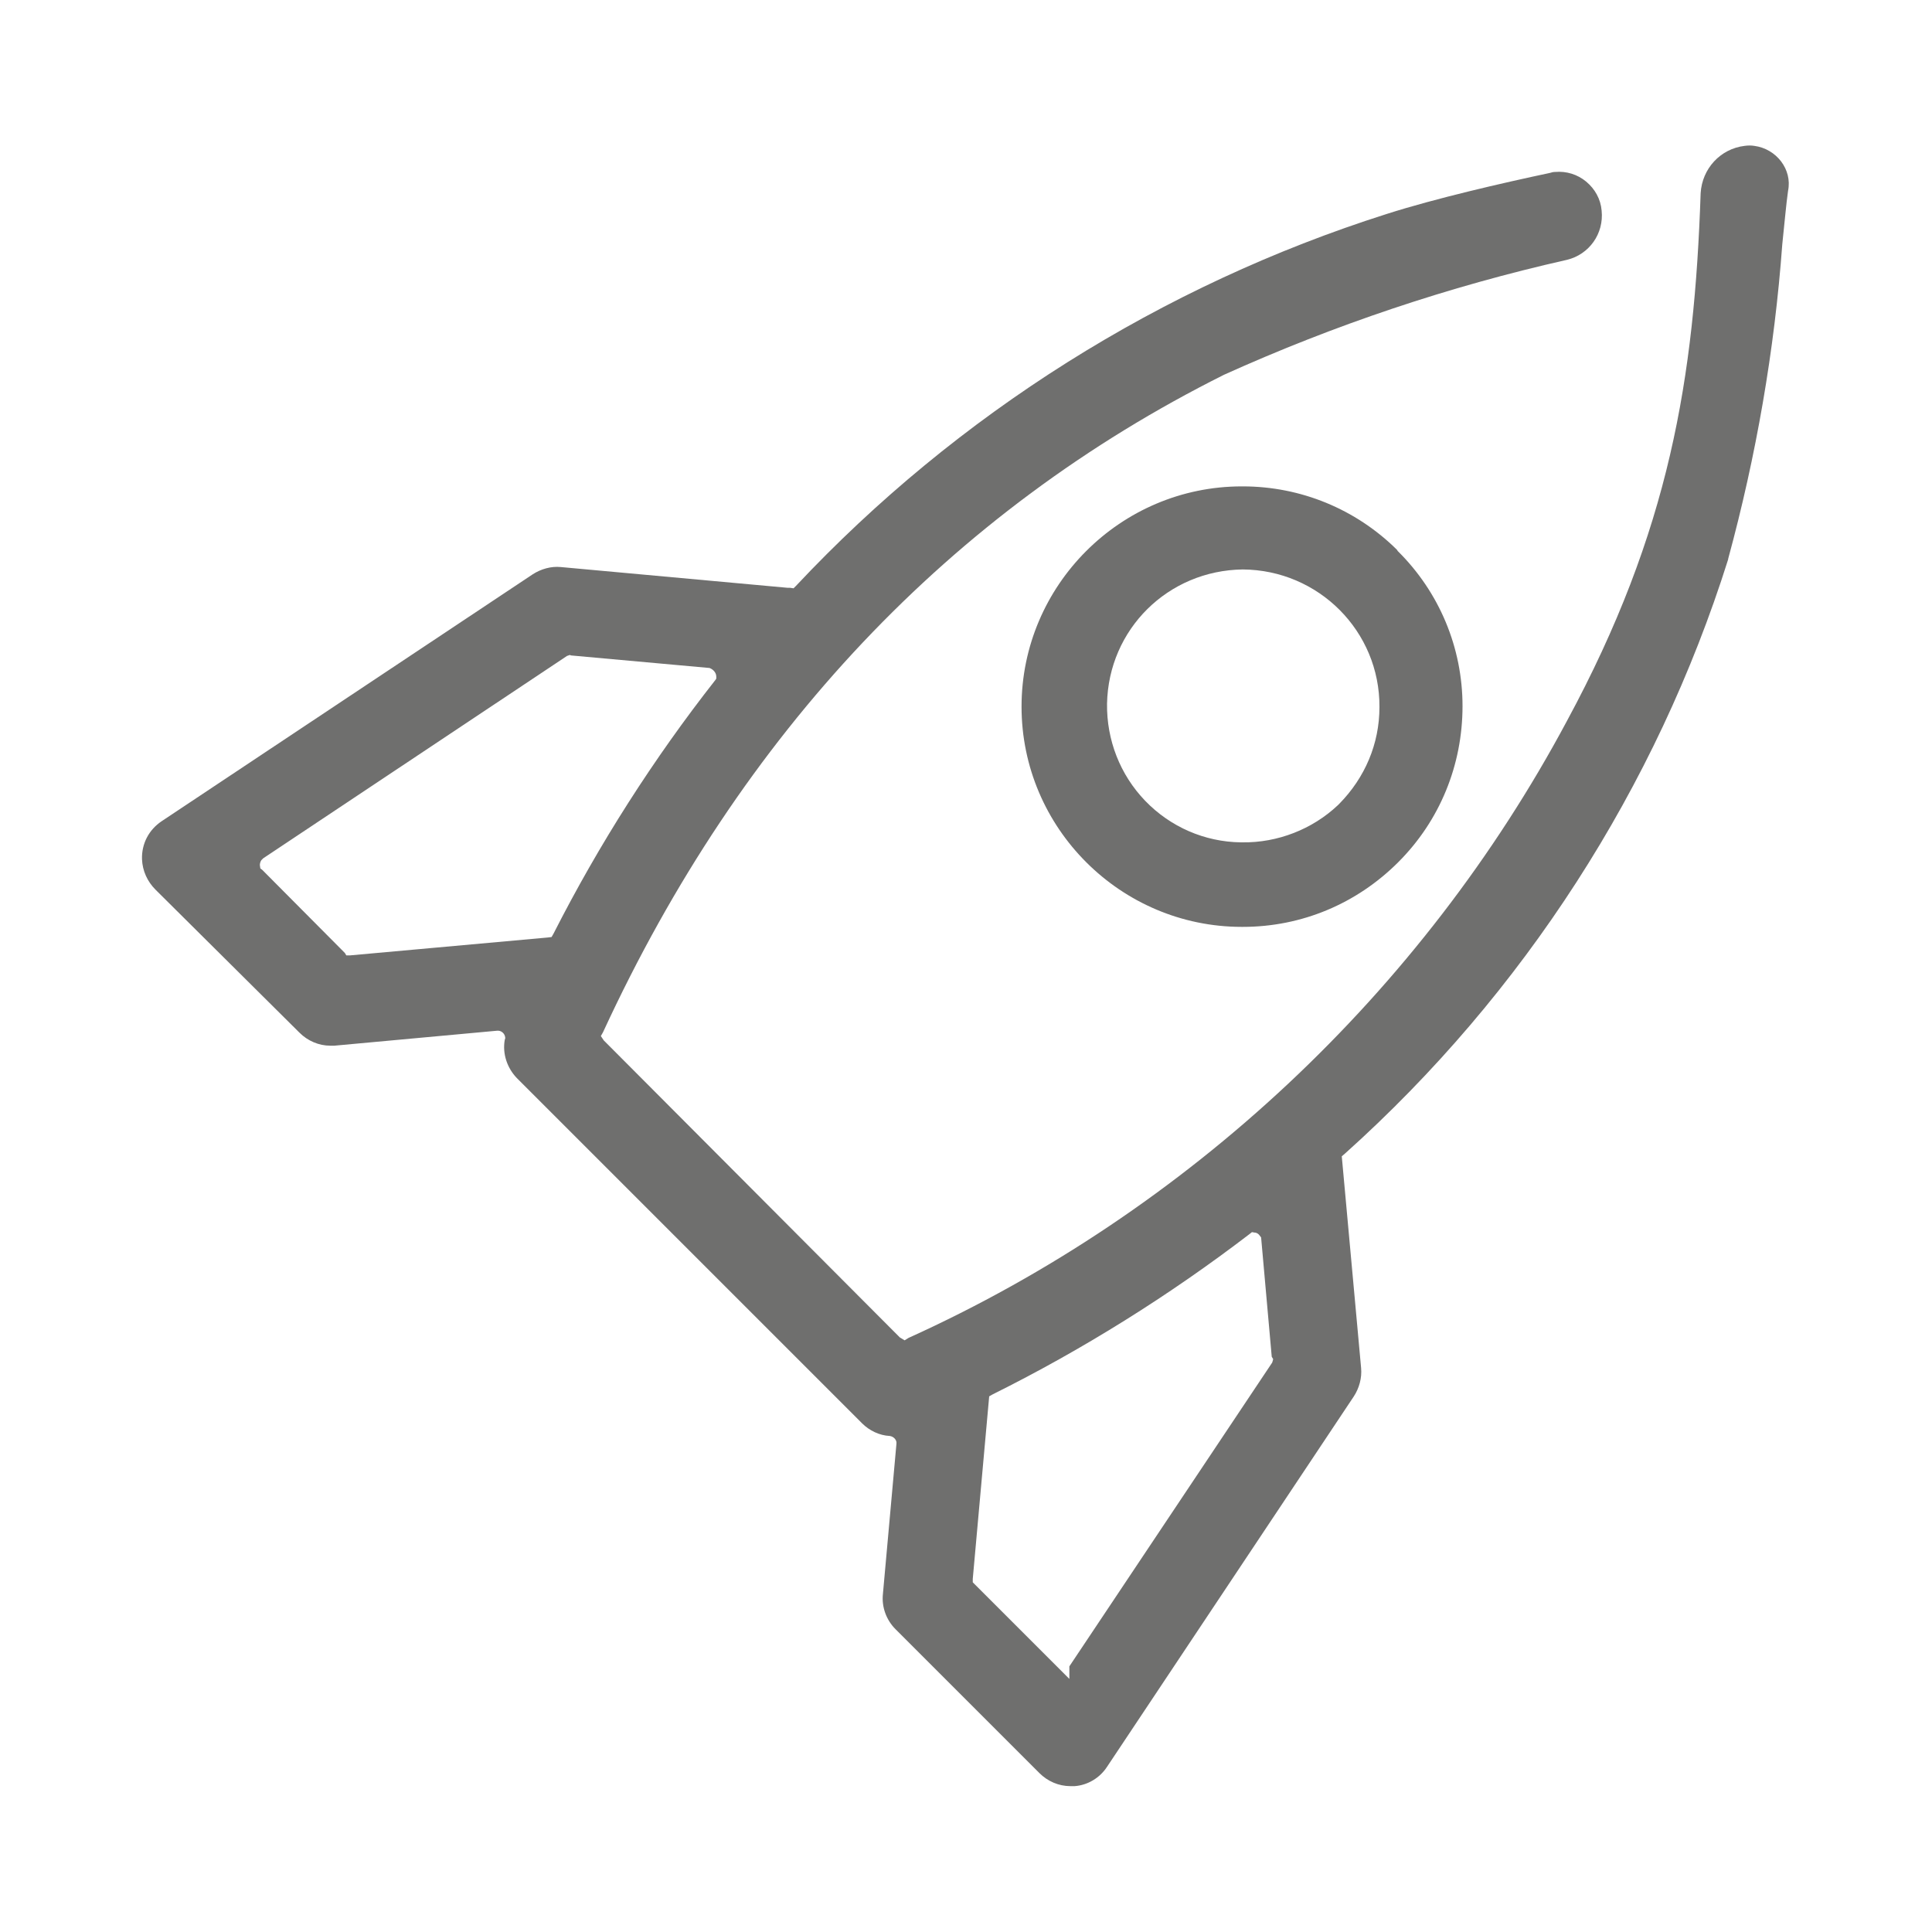
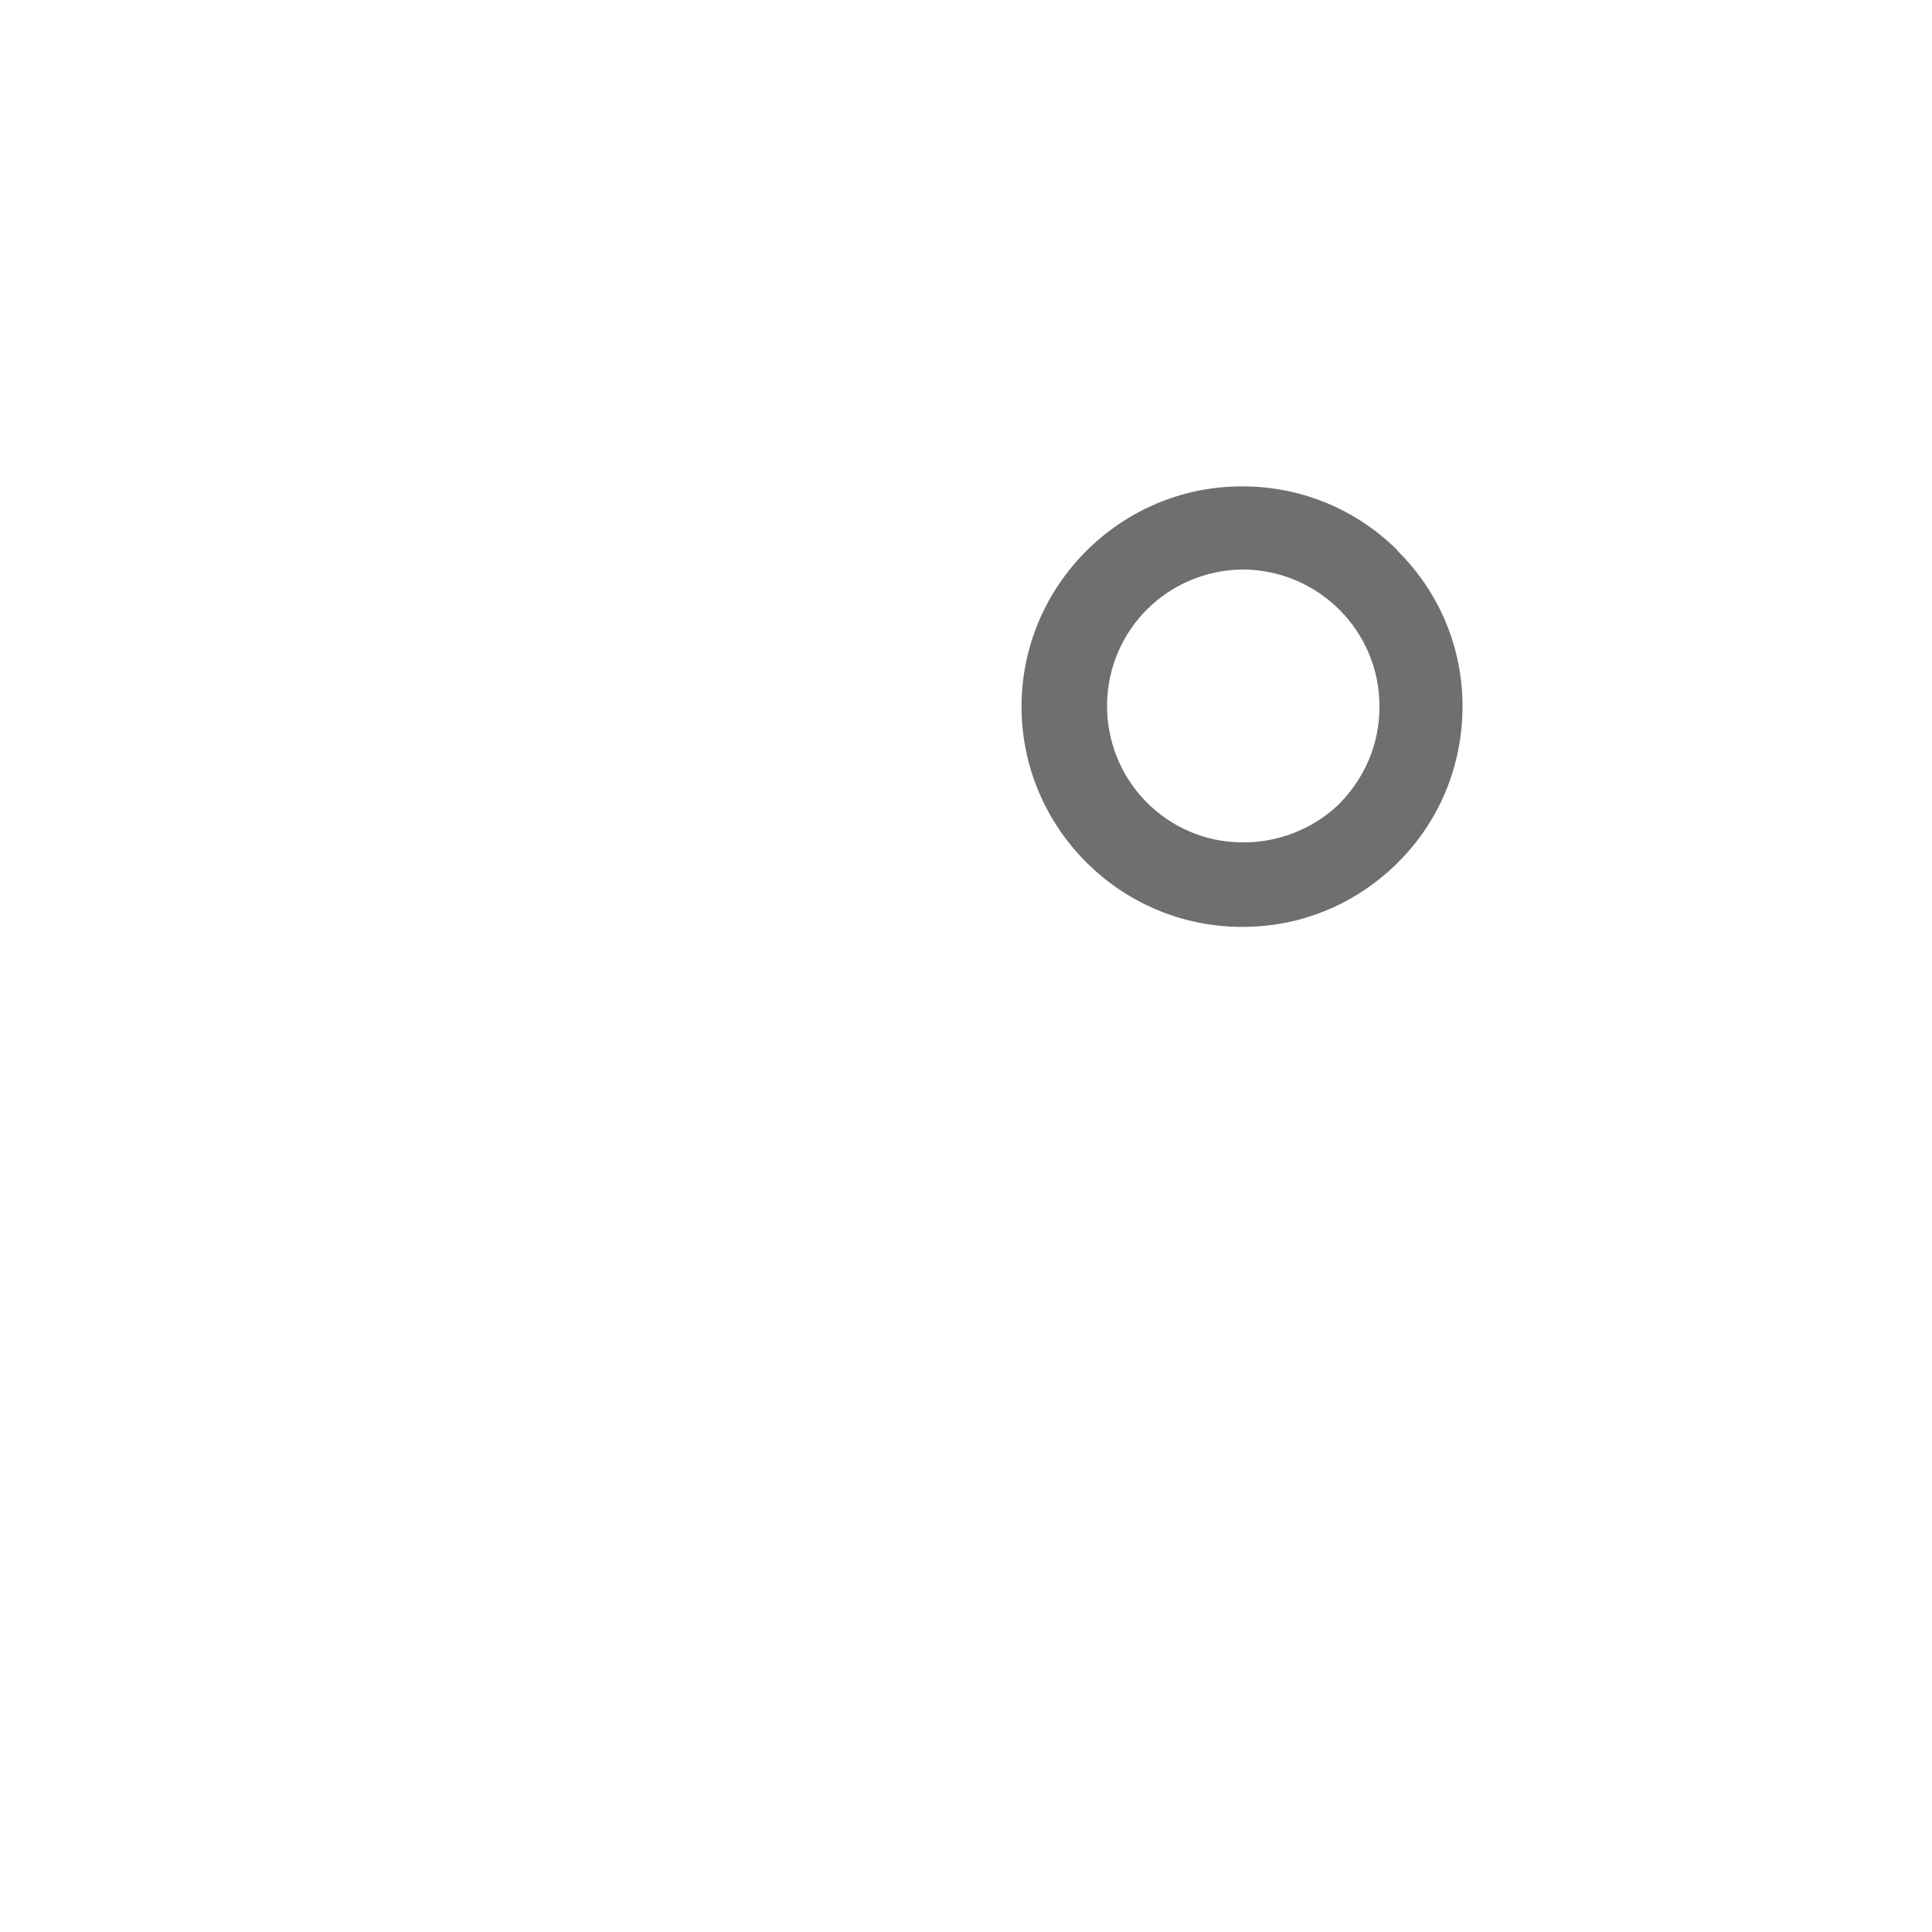
<svg xmlns="http://www.w3.org/2000/svg" version="1.1" id="Ebene_1" x="0px" y="0px" viewBox="0 0 400 400" style="enable-background:new 0 0 400 400;" xml:space="preserve">
  <style type="text/css">
	.st0{fill:#6F6F6E;}
</style>
  <g>
    <path class="st0" d="M289.2,113.8c-8.5-8.4-19.9-13.1-31.9-13.1h-0.2c-25.1,0-45.6,20.5-45.6,45.6s20.5,45.6,45.6,45.6h0.2   c12.2,0,23.6-4.8,32.2-13.4c8.6-8.6,13.3-20.1,13.3-32.3c0-12.1-4.8-23.6-13.4-32.1L289.2,113.8L289.2,113.8z M257.3,117.9   c15.7,0.1,28.4,12.8,28.3,28.5c0,7.6-3,14.6-8.3,20l-0.3,0.3c-5.3,5-12.5,7.8-19.8,7.7h-0.3c-7.5-0.1-14.6-3.2-19.8-8.6   c-5.2-5.4-8-12.6-7.9-20.1C229.5,130.3,241.8,118.1,257.3,117.9L257.3,117.9L257.3,117.9z" />
-     <path class="st0" d="M363.2,30.2c-0.6-0.1-1.3-0.1-2,0c-5,0.6-8.8,4.7-9.1,9.8c-1.3,38.3-6.4,69.9-27.7,109.3   c-30,56.1-78.4,101.5-136.3,127.7l-0.8,0.5l-1-0.6L125,215.4l-0.6-0.9l0.4-0.7l0.1-0.2c28.6-61.9,71.9-107.7,128.5-136   c22.8-10.3,46.6-18.3,71-23.8c4.6-1.1,7.7-5.4,7.2-10.2c-0.2-2.4-1.4-4.5-3.2-6c-1.8-1.5-4.1-2.2-6.4-2h-0.1c-0.3,0-0.7,0.1-1,0.2   c-9.9,2.1-23.8,5.3-33.8,8.5c-46.6,14.8-88.9,41.4-122.3,77l-0.5,0.5l-0.7-0.1h-0.2c-0.1,0-0.2,0-0.3,0l-47-4.3   c-2-0.2-4.1,0.4-5.8,1.5L33.5,170c-2.7,1.8-4.2,4.7-4.1,7.9c0.1,2.4,1.1,4.6,2.8,6.3L62,213.8c1.7,1.7,4,2.7,6.4,2.7h0.1   c0.2,0,0.4,0,0.7,0l33.7-3.1c0.8-0.1,1.6,0.5,1.7,1.4v0.2l-0.1,0.3c-0.5,2.9,0.5,5.8,2.5,7.9l71.5,71.5c1.5,1.5,3.6,2.5,5.7,2.6   c0.8,0.1,1.5,0.8,1.4,1.6l-2.8,31.1c-0.3,2.7,0.7,5.4,2.6,7.3l29.8,29.8c1.7,1.7,4,2.7,6.4,2.7h0.1c0.3,0,0.5,0,0.8,0   c2.7-0.2,5.2-1.7,6.7-4l51.1-76.7c1.1-1.7,1.7-3.8,1.5-5.9l-4-43.8l0.7-0.6c36.9-33.1,64.4-75.7,79.3-123v-0.1   c5.8-21.3,9.6-43.2,11.2-65.1c0.5-4.7,0.8-8.3,1.2-11.1C371.1,35.1,367.8,30.8,363.2,30.2z M263.6,281.4l-0.2,0.7l-42,62.9v2.6   l-20-20v-0.7l3.4-37.8l0.7-0.4c18.7-9.3,36.6-20.5,53.2-33.2l0.5-0.4l0.6,0.1c0.4,0,0.8,0.3,1,0.6l0.3,0.4l2.2,24.7L263.6,281.4z    M148.3,140.1v0.4l-0.2,0.3c-12.8,16.3-24.1,34-33.5,52.5l-0.4,0.7l-0.8,0.1l-40.9,3.7h-0.8l-0.3-0.5l-17.1-17.2l-0.4-0.3l-0.1-0.7   c0-0.3,0.1-0.7,0.3-1l0.4-0.4l62.9-41.9l0.6-0.2l0.2,0.1l28.7,2.6C147.7,138.6,148.3,139.3,148.3,140.1z" />
  </g>
</svg>